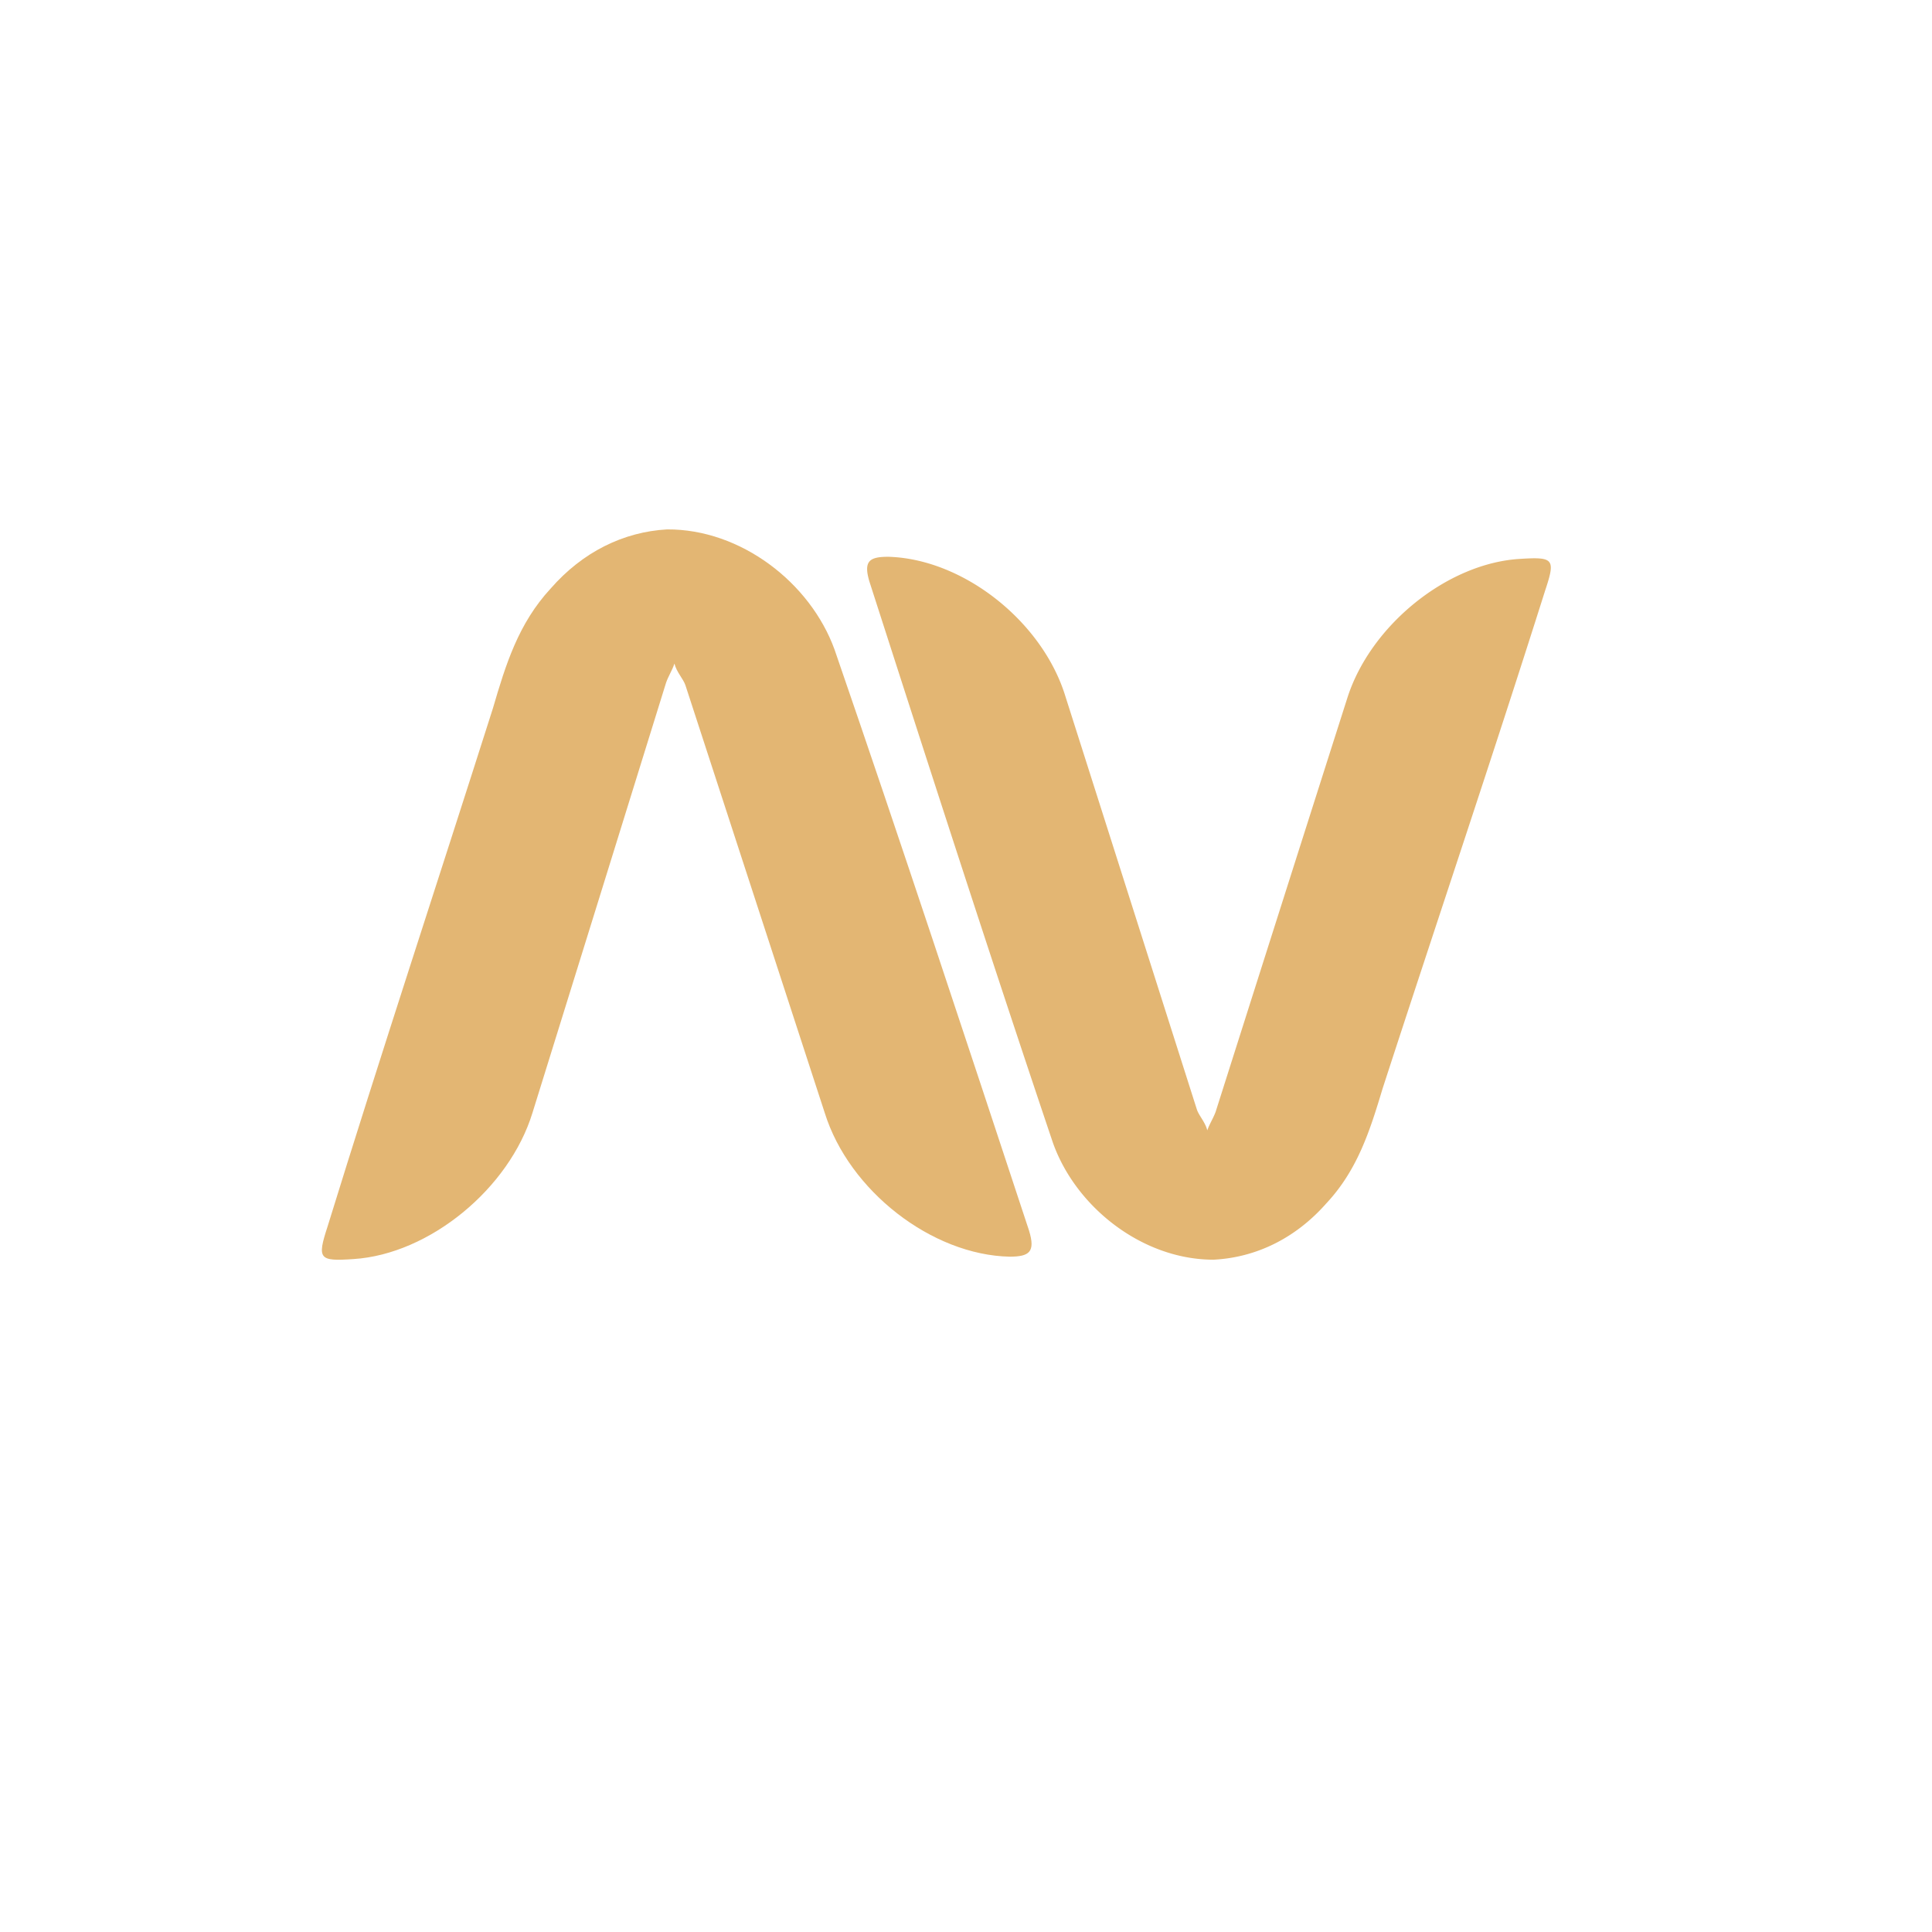
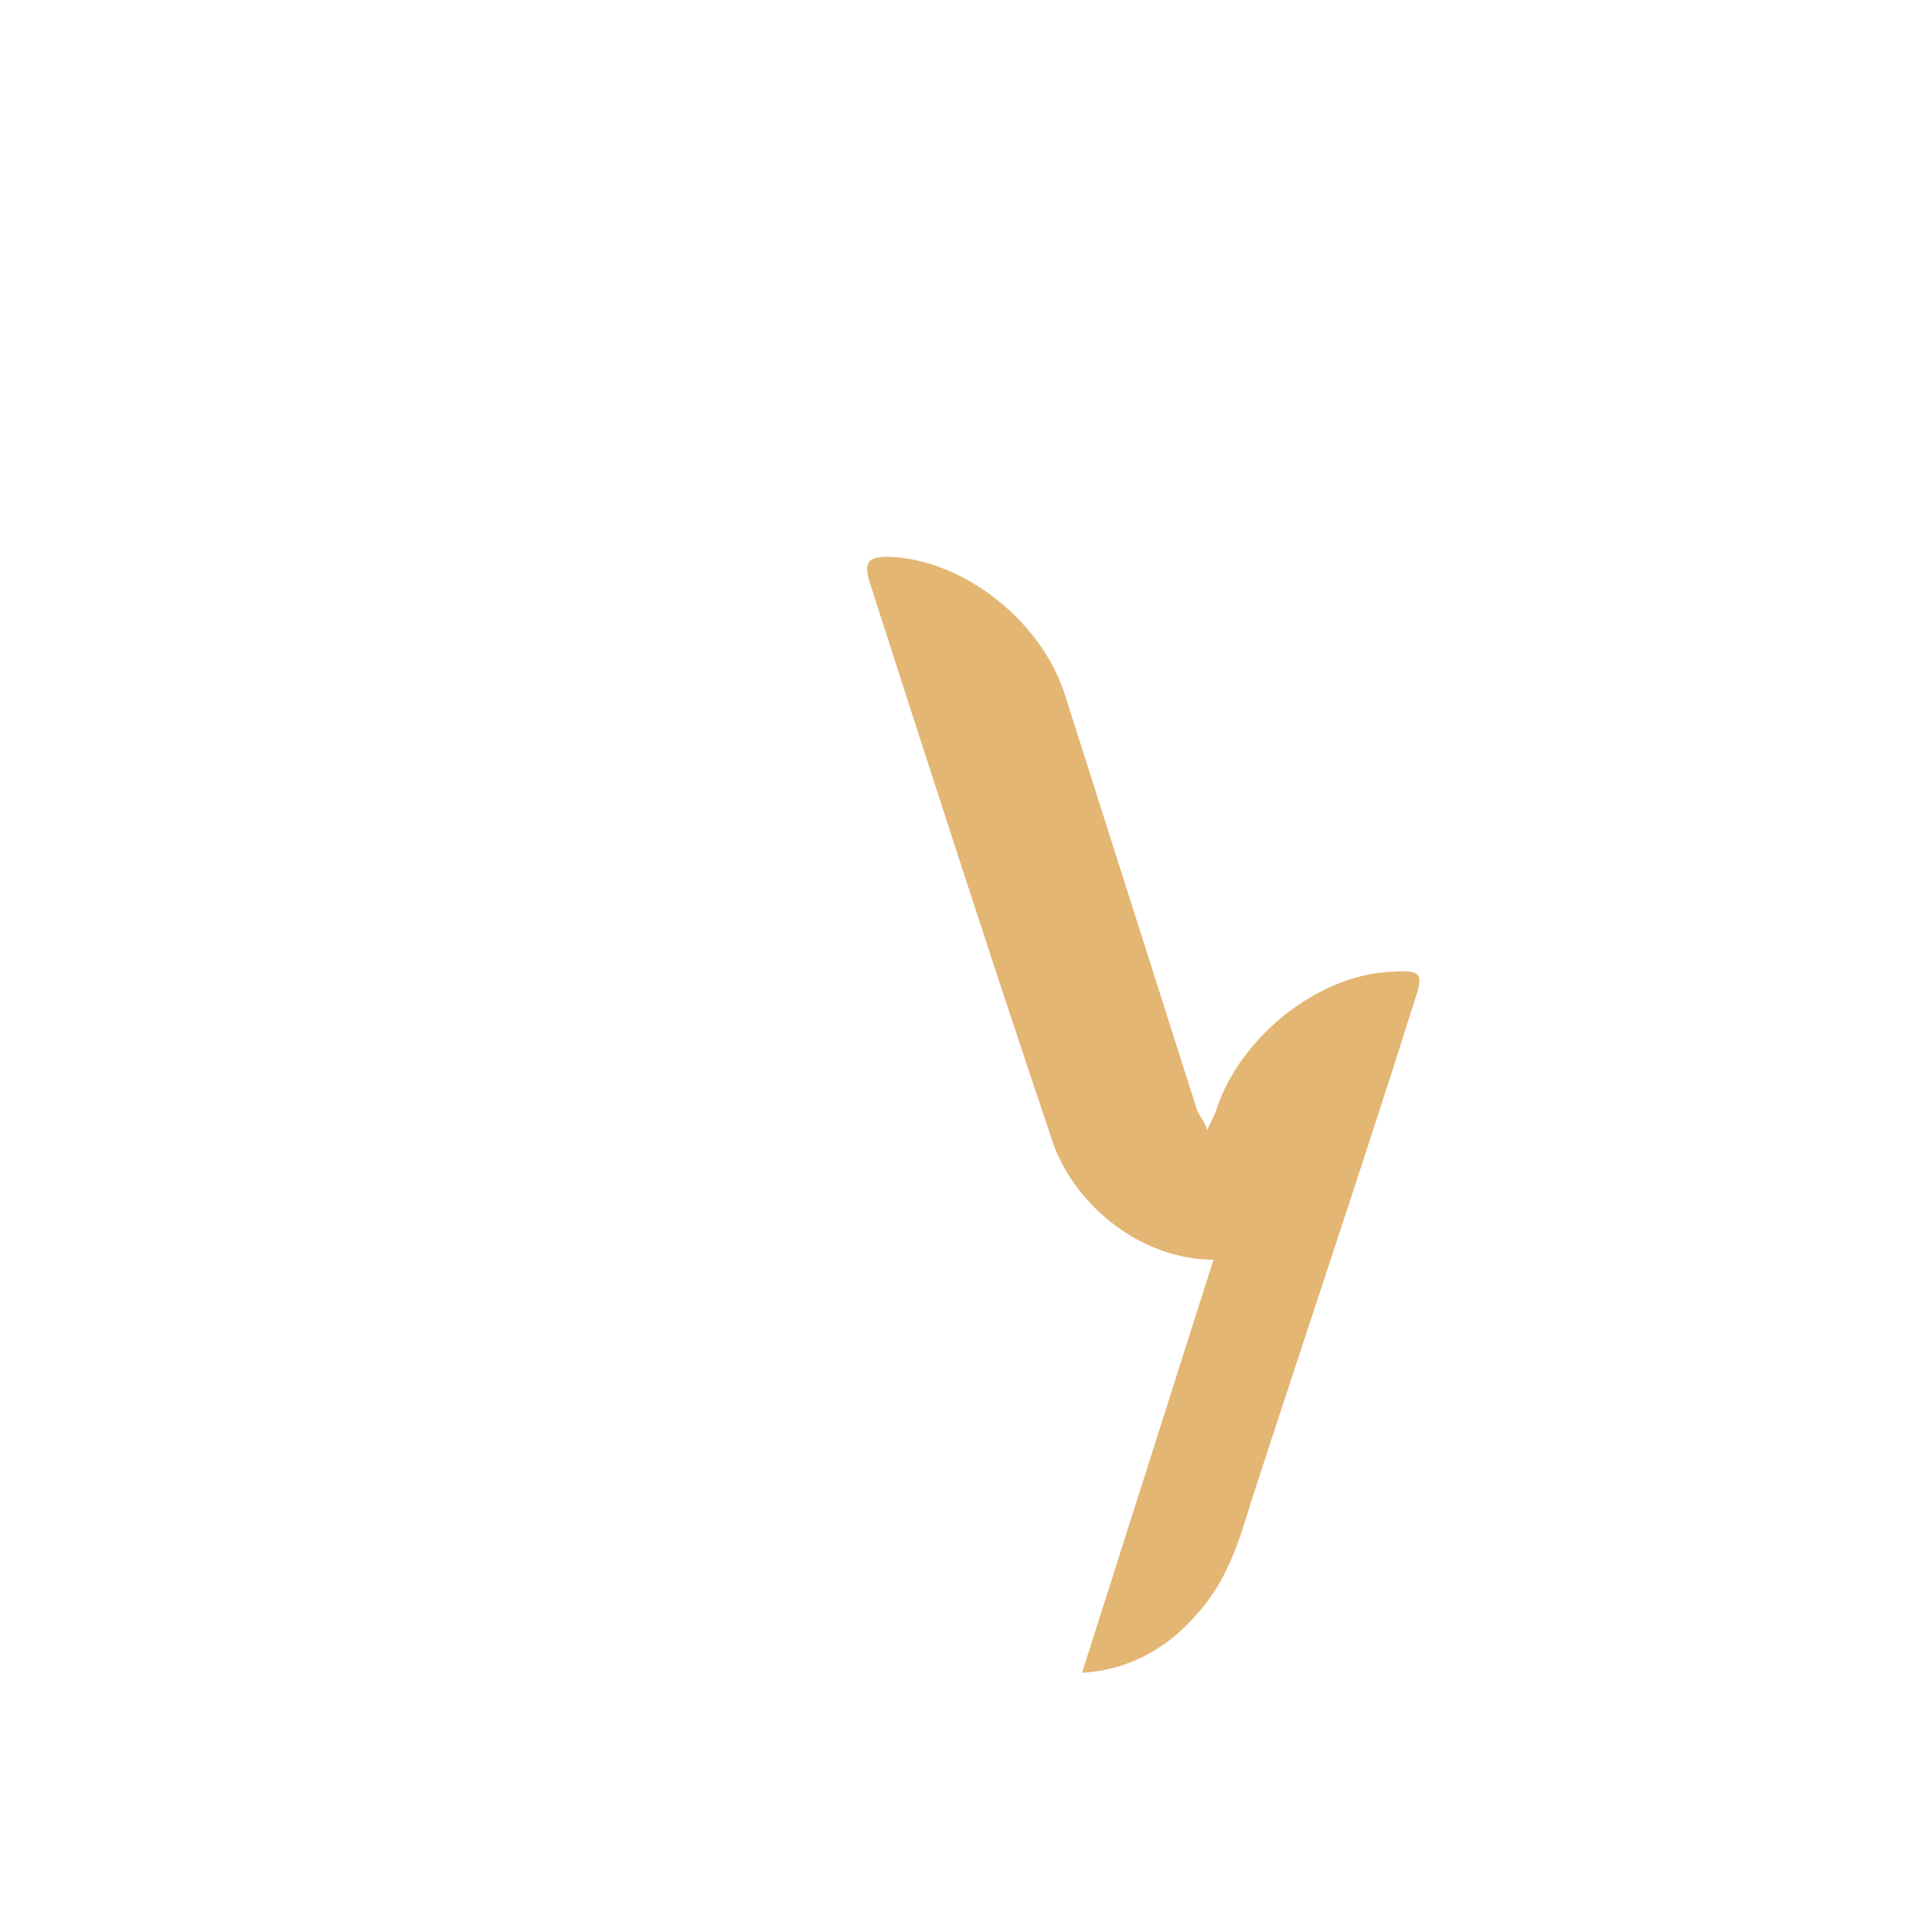
<svg xmlns="http://www.w3.org/2000/svg" xml:space="preserve" width="200" height="200" x="50%" y="50%" fill="#e3b673" viewBox="0 0 600 600">
-   <path d="M376.866 391.209c-21.997 0-42.719-16.214-49.861-36.283-19.418-57.628-38.211-115.965-56.977-174.246-1.956-6.491 0-7.767 5.839-7.767 23.301.652 47.906 20.098 55.02 43.398 13.607 42.746 27.213 85.521 40.819 128.267.651 1.928 2.579 3.884 3.231 6.464.652-1.928 1.928-3.884 2.607-5.812a113180 113180 0 0 1 40.819-128.268c7.115-22.677 31.096-42.095 53.745-43.398 10.375-.652 11.026 0 7.795 9.694-16.186 51.194-33.704 103.04-50.542 154.856-3.883 12.927-7.767 25.257-17.461 35.604-9.72 11.028-22.051 16.84-35.034 17.491" class="iconA" />
-   <path d="M207.156 164.41c22.875-.142 44.476 16.526 52.016 37.304 20.579 59.698 40.479 120.104 60.406 180.454 2.069 6.718.028 8.079-6.01 8.107-24.208-.511-49.89-20.495-57.43-44.646-14.428-44.277-28.857-88.582-43.285-132.859-.68-1.984-2.721-3.997-3.401-6.69-.652 2.041-1.984 4.054-2.636 6.066-13.805 44.476-27.61 88.979-41.443 133.426-7.228 23.585-32.003 43.909-55.531 45.439-10.743.737-11.423.057-8.135-10.034 16.441-53.234 34.243-107.178 51.392-161.065 3.94-13.464 7.88-26.277 17.887-37.105 10.006-11.481 22.734-17.632 36.17-18.397" class="iconV" />
+   <path d="M376.866 391.209c-21.997 0-42.719-16.214-49.861-36.283-19.418-57.628-38.211-115.965-56.977-174.246-1.956-6.491 0-7.767 5.839-7.767 23.301.652 47.906 20.098 55.02 43.398 13.607 42.746 27.213 85.521 40.819 128.267.651 1.928 2.579 3.884 3.231 6.464.652-1.928 1.928-3.884 2.607-5.812c7.115-22.677 31.096-42.095 53.745-43.398 10.375-.652 11.026 0 7.795 9.694-16.186 51.194-33.704 103.04-50.542 154.856-3.883 12.927-7.767 25.257-17.461 35.604-9.72 11.028-22.051 16.84-35.034 17.491" class="iconA" />
</svg>